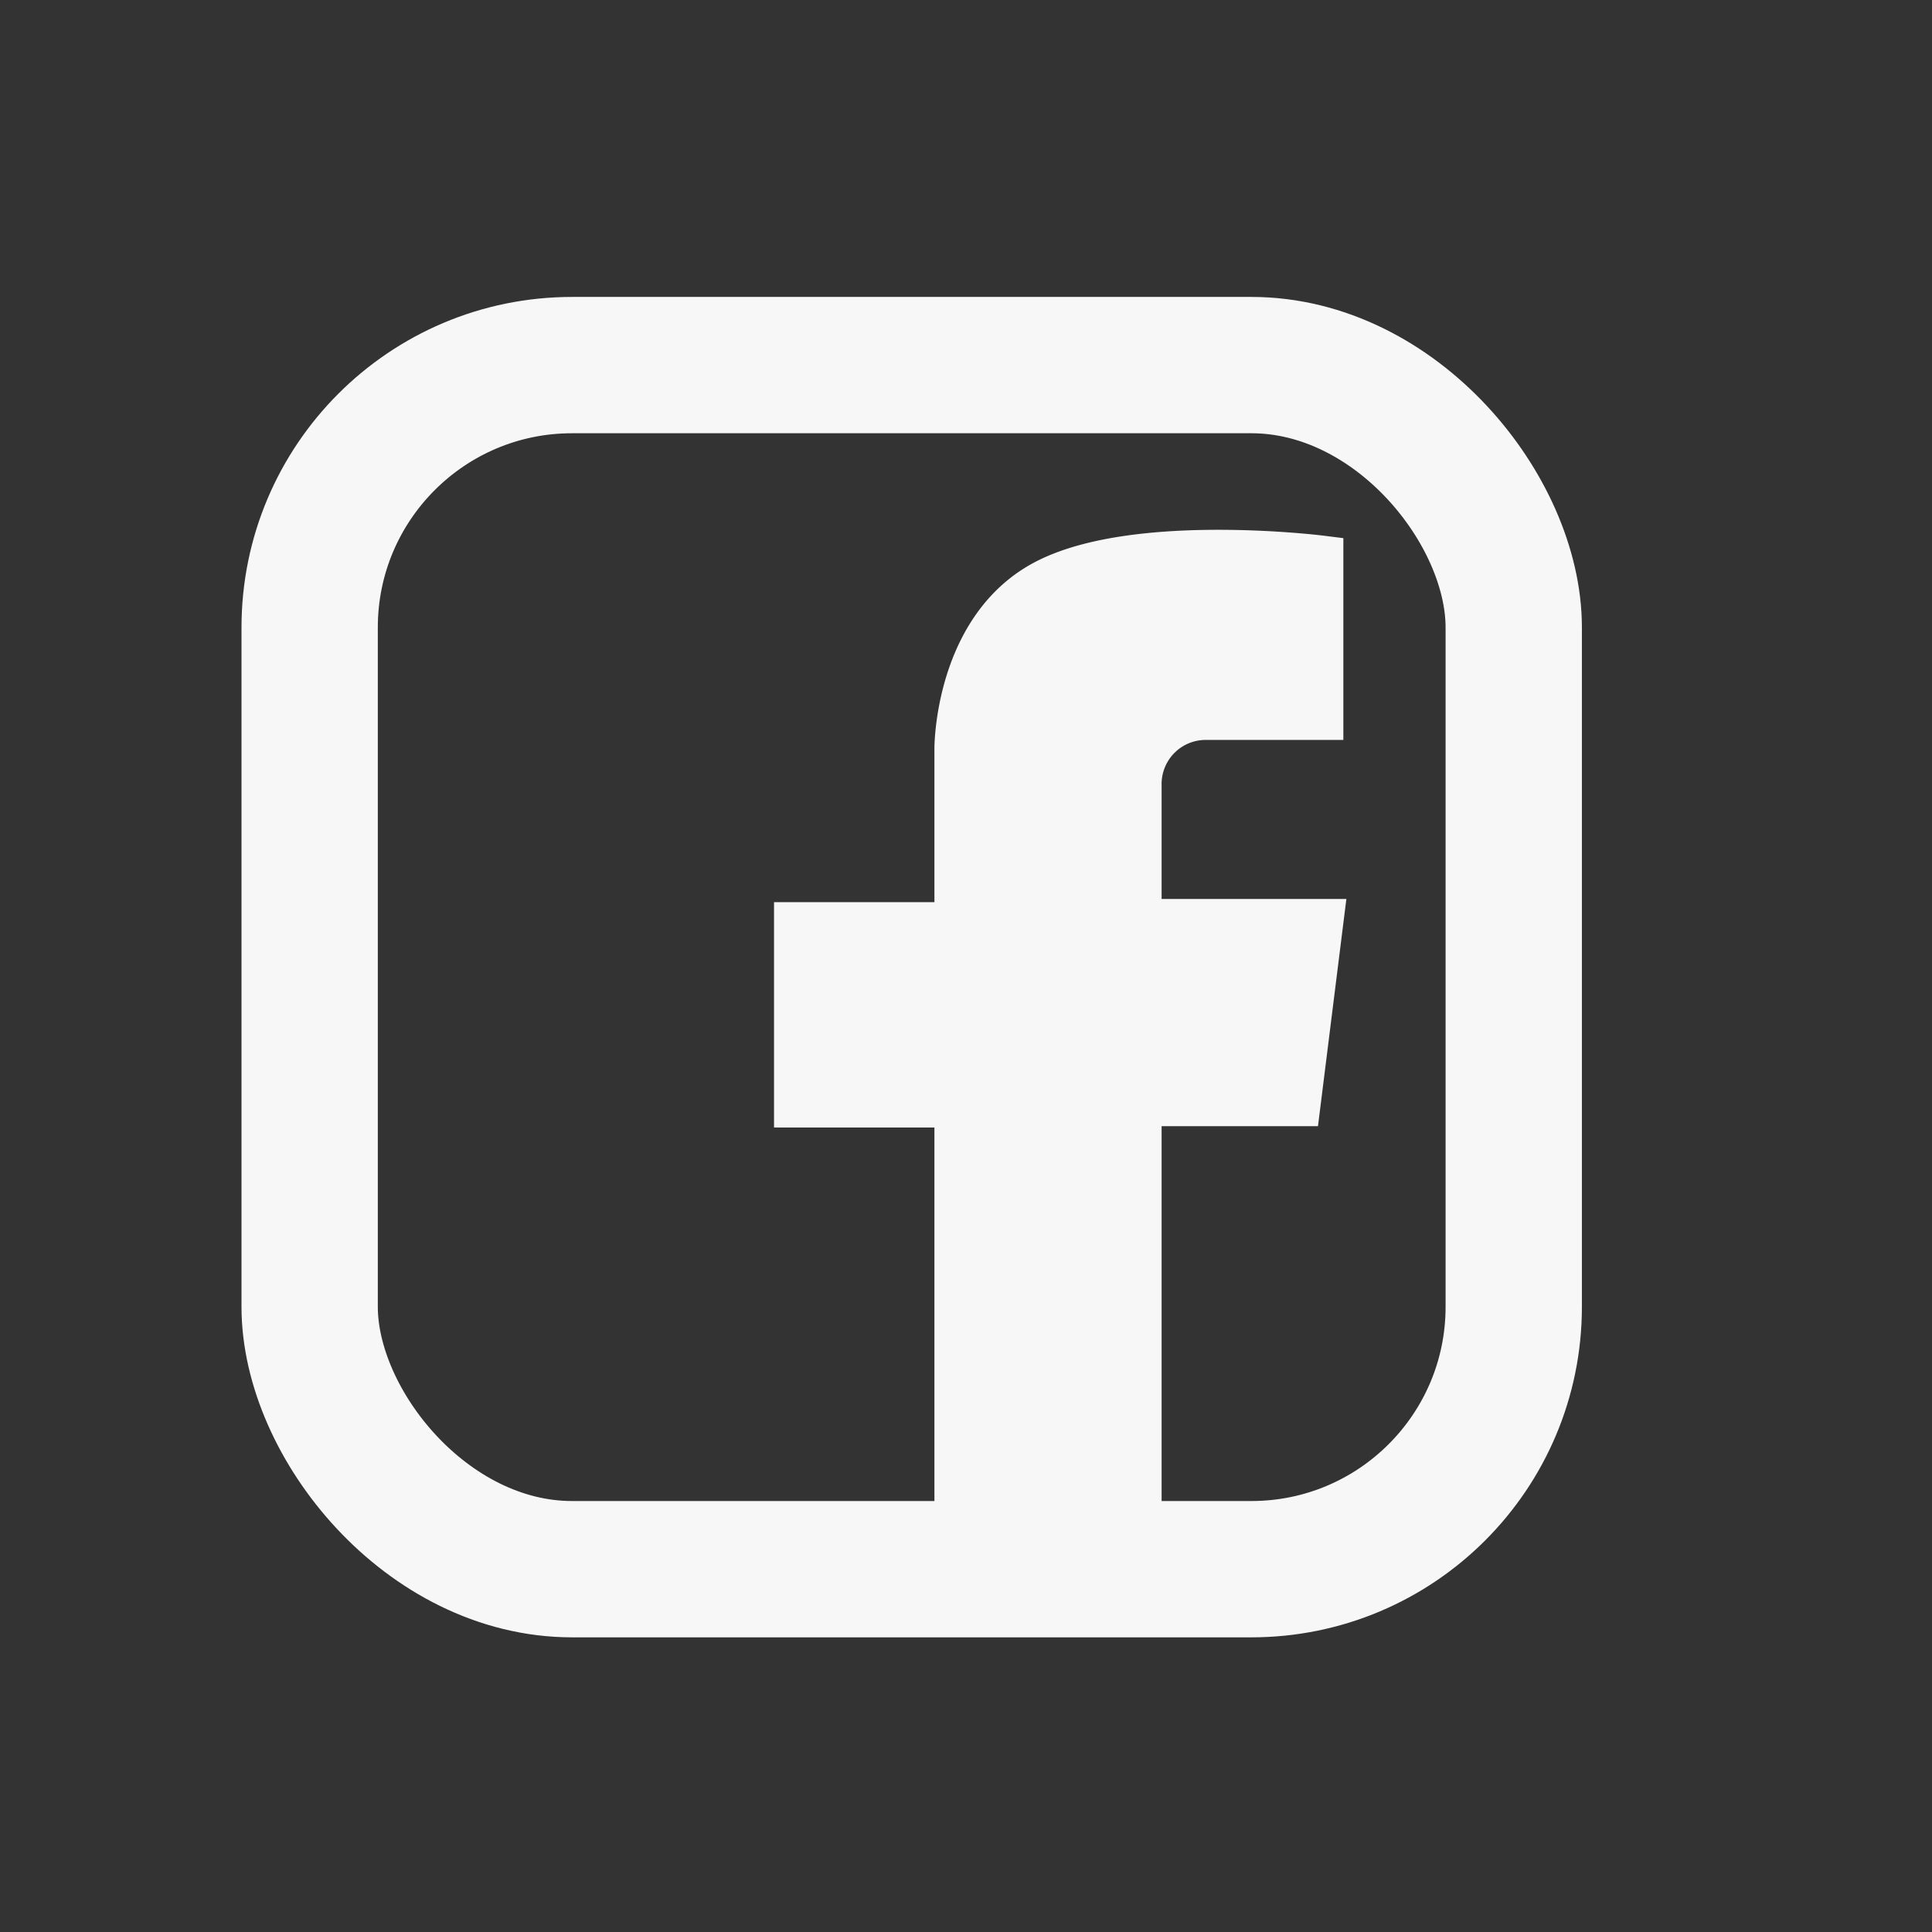
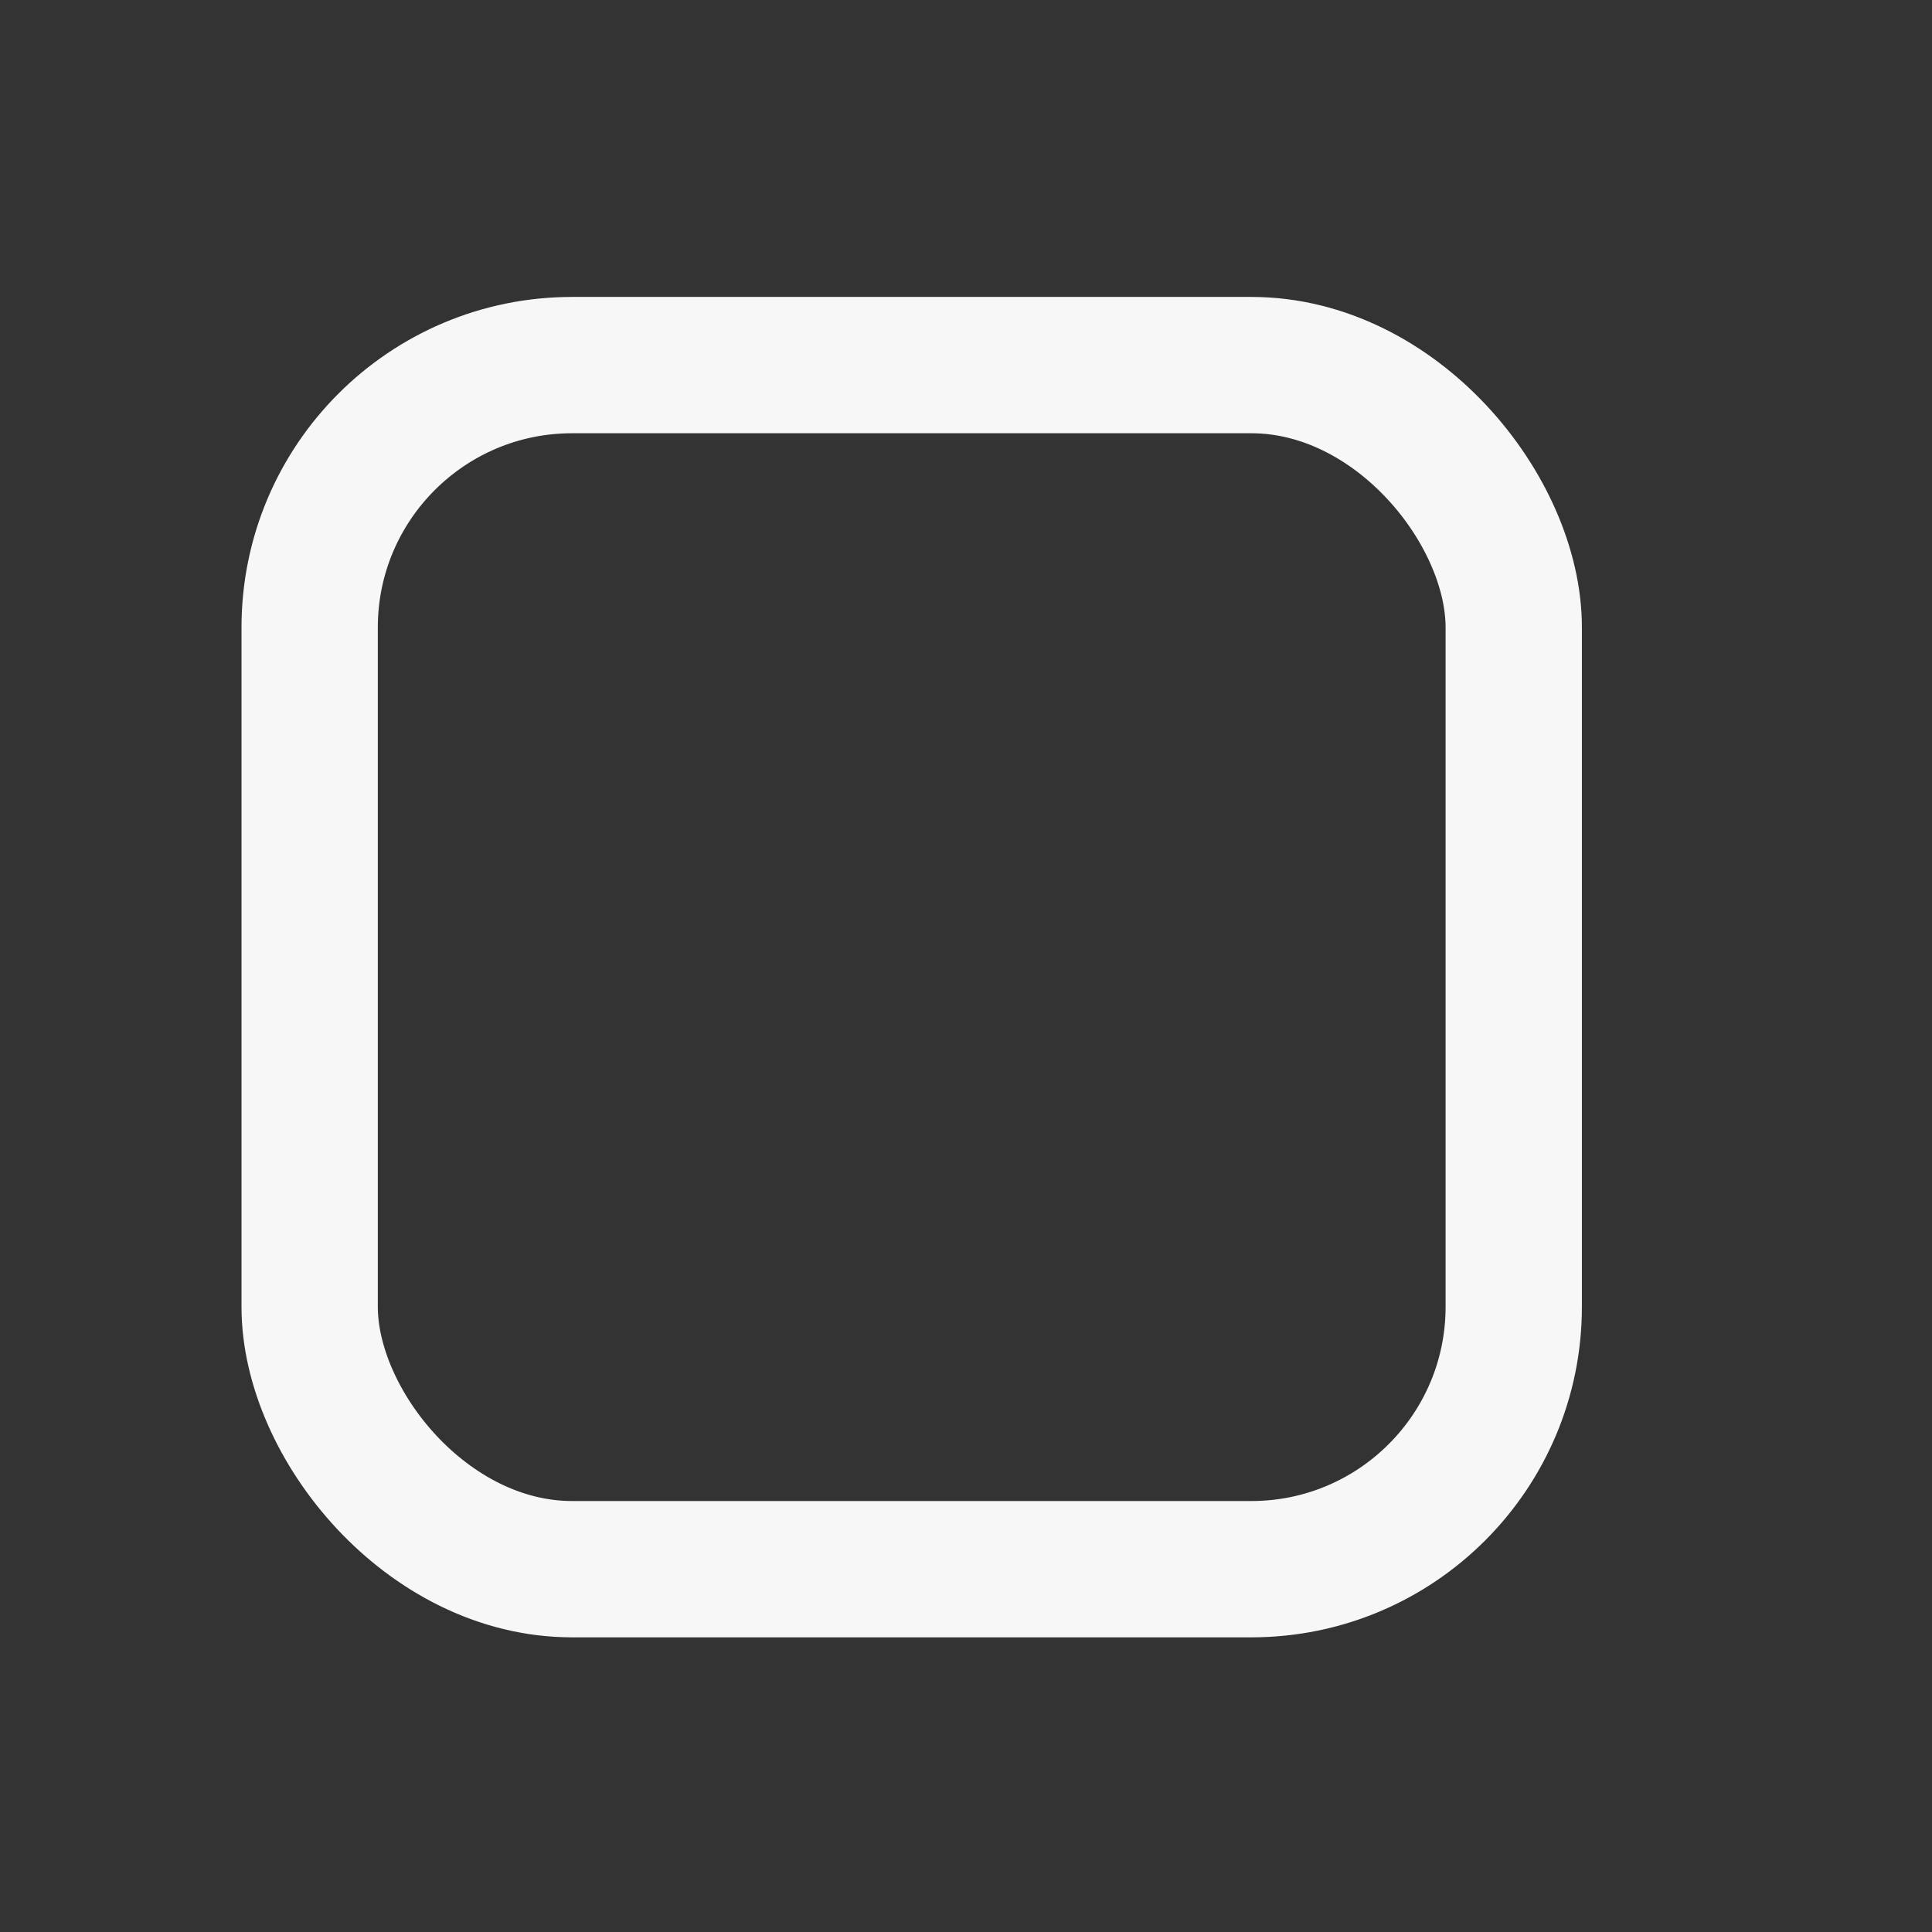
<svg xmlns="http://www.w3.org/2000/svg" id="facebook" viewBox="0 0 85.04 85.04">
  <rect x="0" y="0" width="85.04" height="85.04" fill="#333333" stroke="none" />
  <defs>
    <style>.cls-1{fill:none;stroke-width:6px;}.cls-1,.cls-2{stroke:#f8f7f7;stroke-miterlimit:10;}.cls-2{fill:#f8f7f7;stroke-width:2px;}</style>
  </defs>
  <g id="blanc">
    <rect class="cls-1" x="13.63" y="16.07" width="53" height="53" rx="11.55" />
-     <path class="cls-2" d="M42.13,67.57V48.63H35.07V40.71h7.06V32.93s0-5.36,4-7.36,12-1,12-1v7l-5,0a2.94,2.94,0,0,0-3,3v6l8,0-1,8h-7v19Z" />
  </g>
</svg>